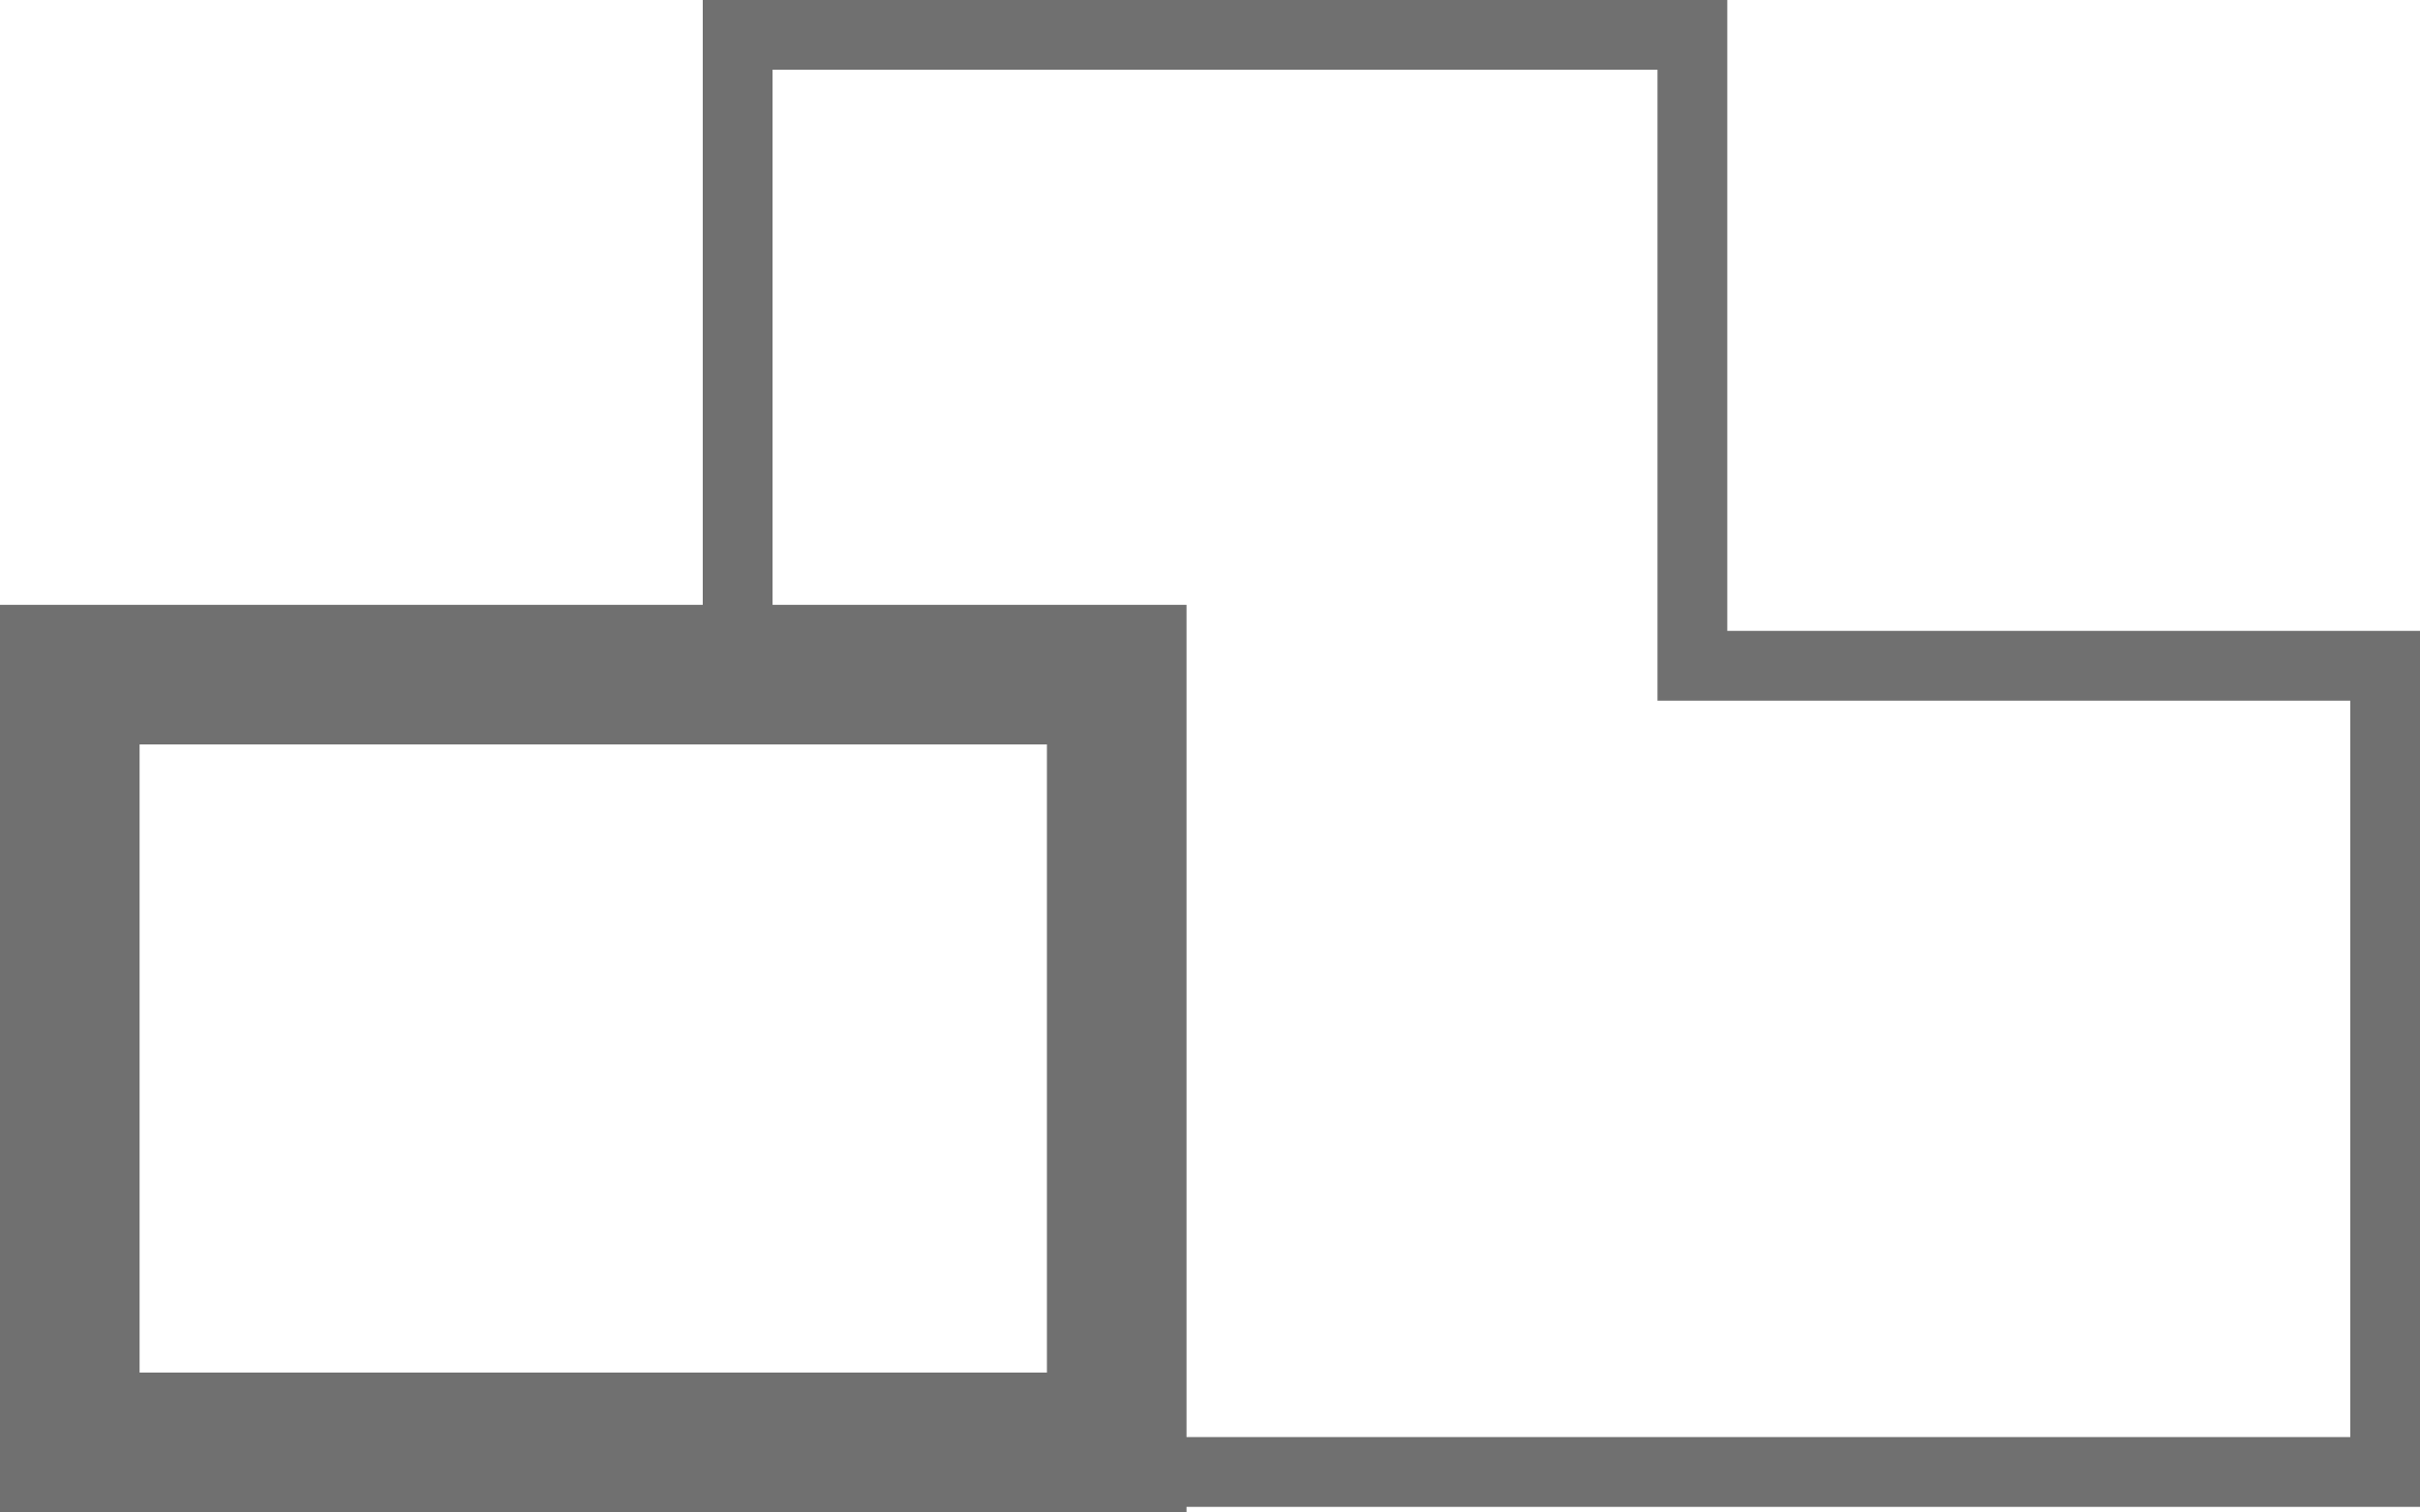
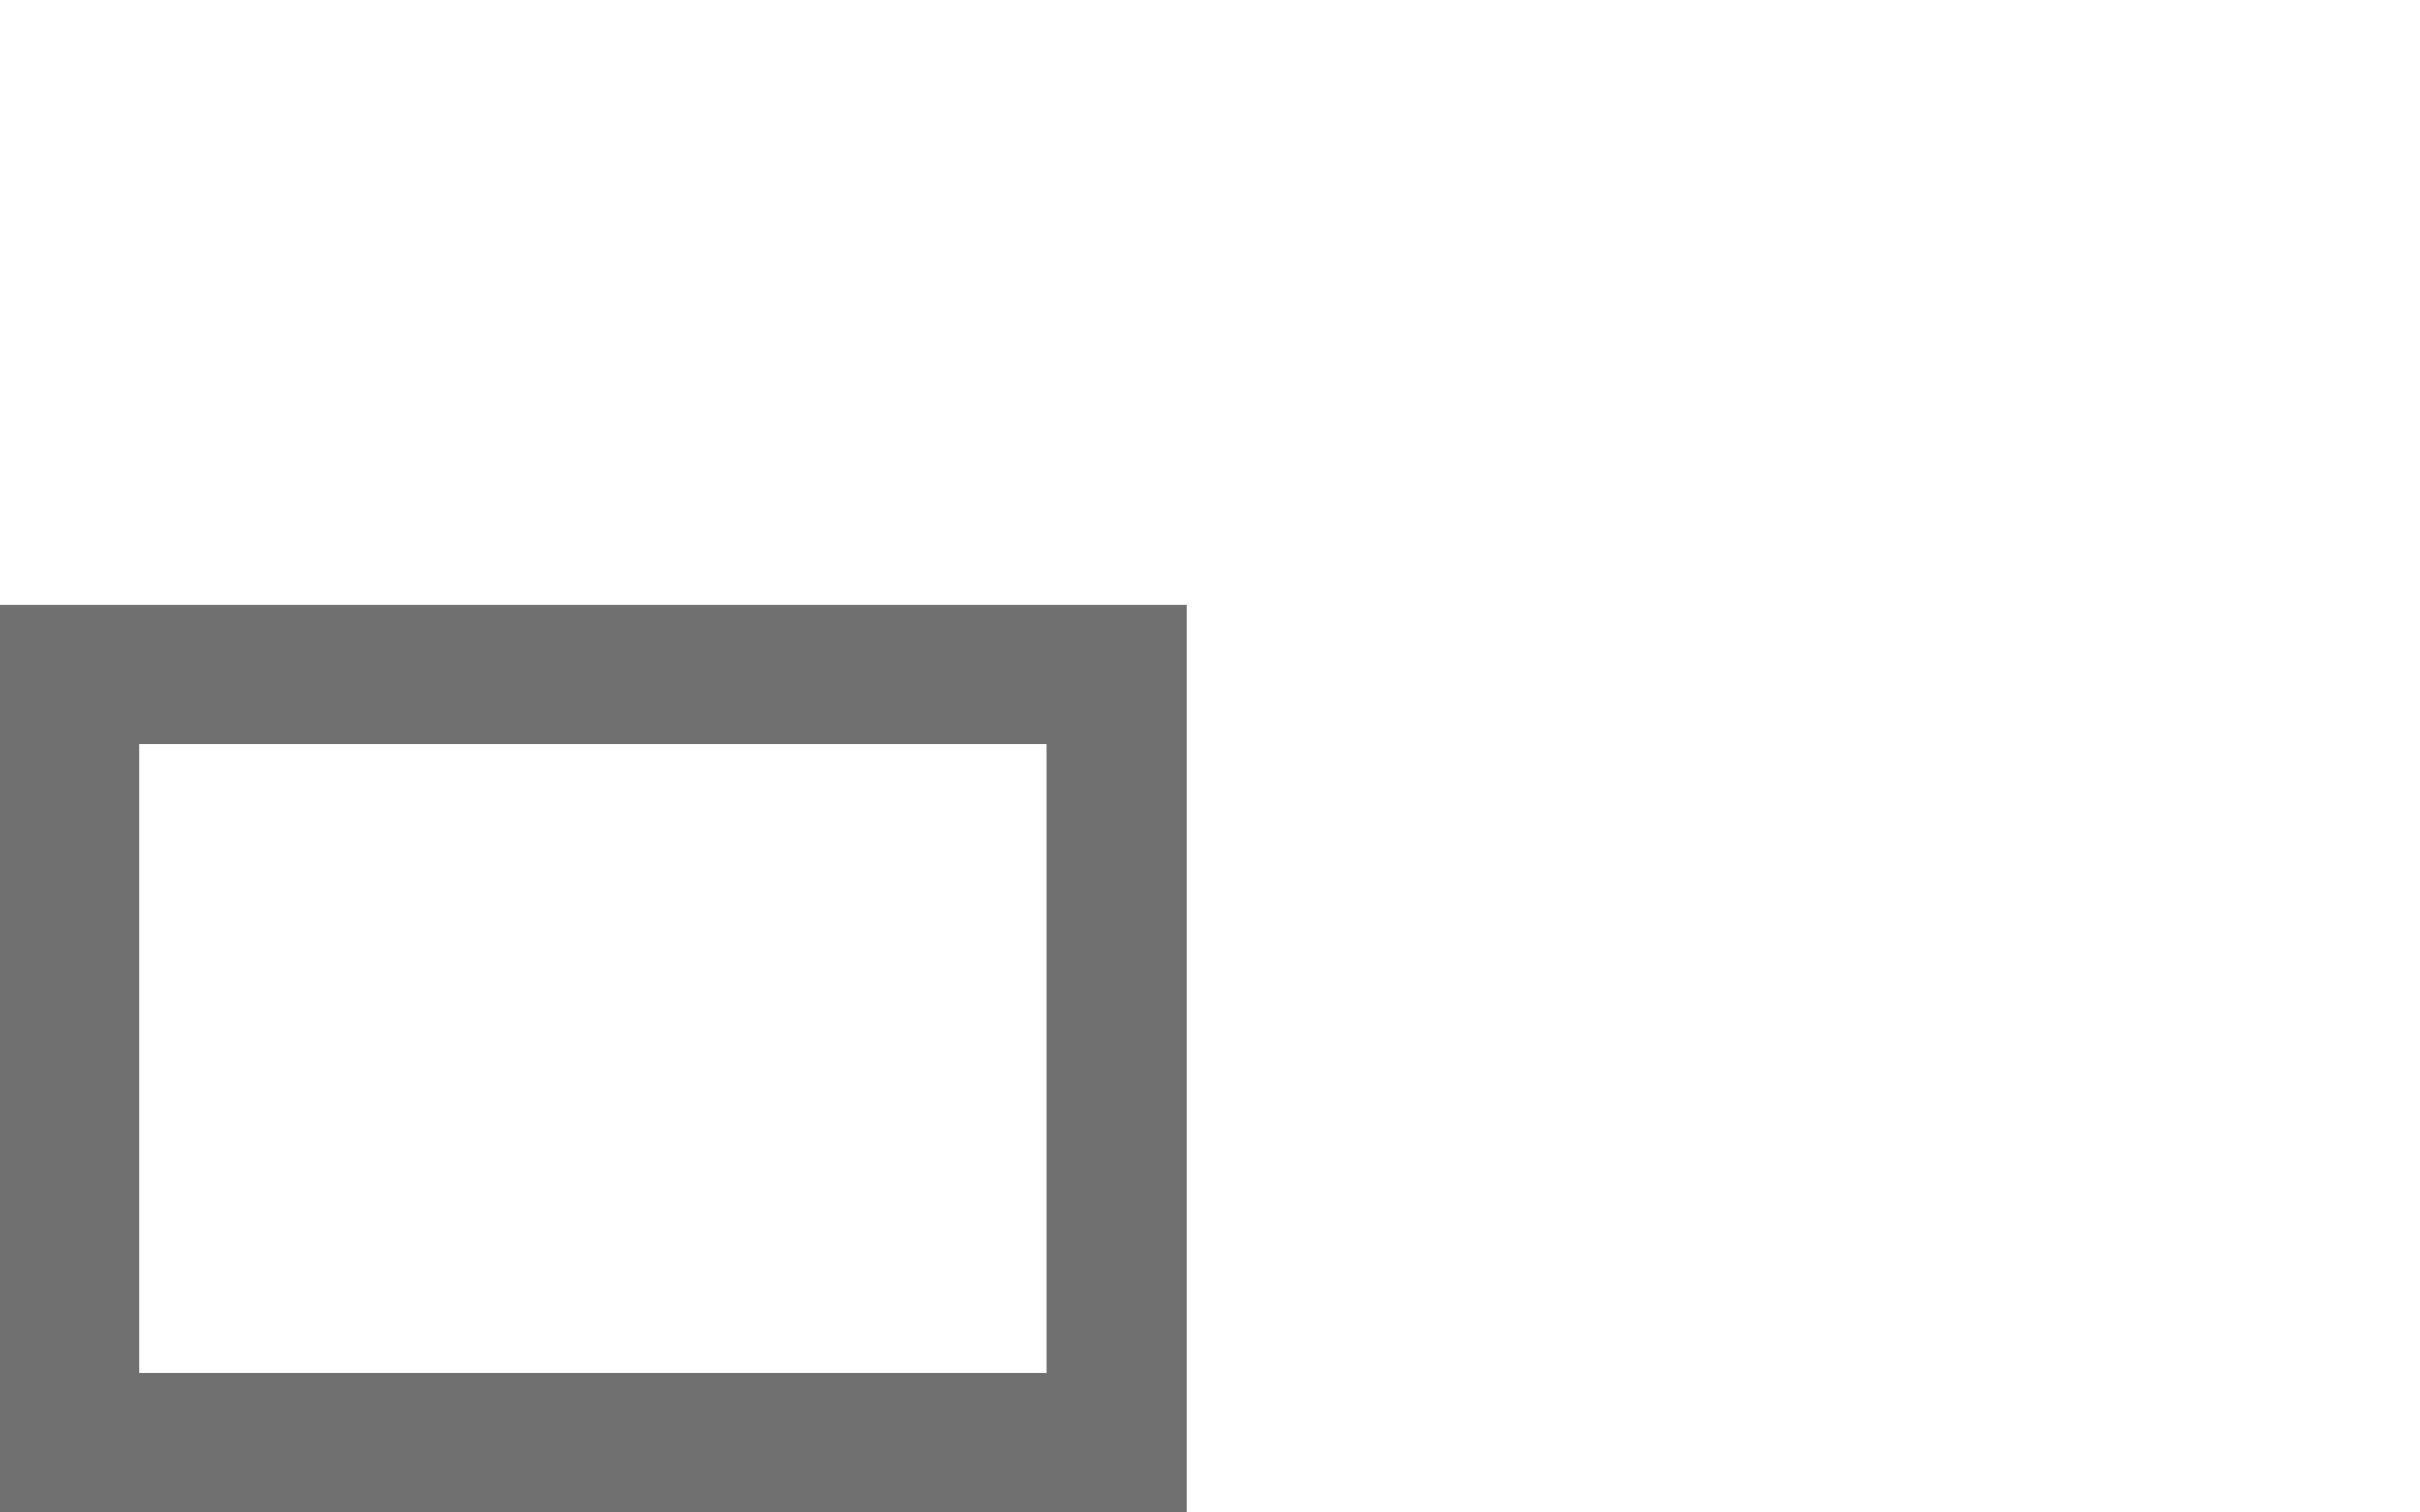
<svg xmlns="http://www.w3.org/2000/svg" width="34.673" height="21.666" viewBox="0 0 34.673 21.666">
  <g id="Group_203" data-name="Group 203" transform="translate(-1094.75 -2658.834)">
-     <path id="Path_14" data-name="Path 14" d="M1242.069,3029.333h14.679v9.04h9.926v12.551h-34.649v-12.551h10.044Zm13.679,1h-12.679v9.04h-10.044v10.551h32.649v-10.551h-9.926Z" transform="translate(-137.25 -370.5)" fill="#707070" />
    <path id="Rectangle_14" data-name="Rectangle 14" d="M2,2v9H15V2H2M0,0H17V13H0Z" transform="translate(1094.75 2667.5)" fill="#707070" />
  </g>
</svg>